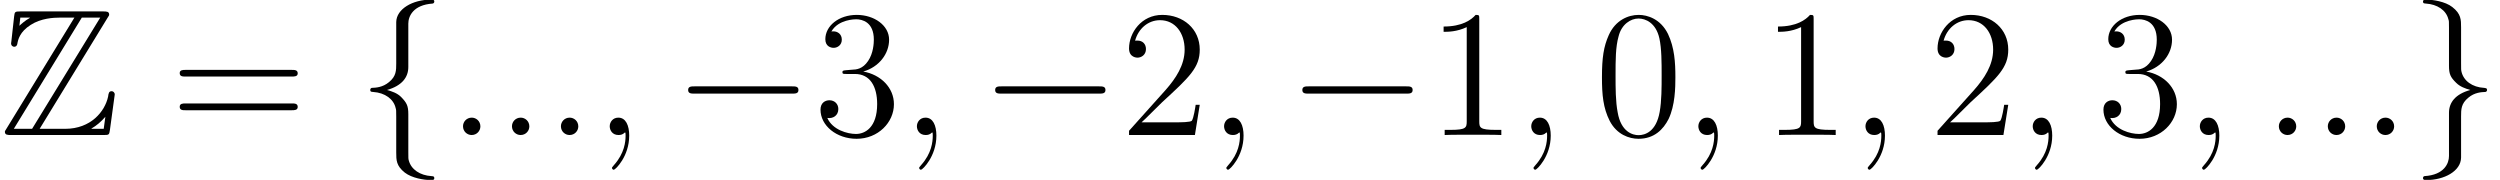
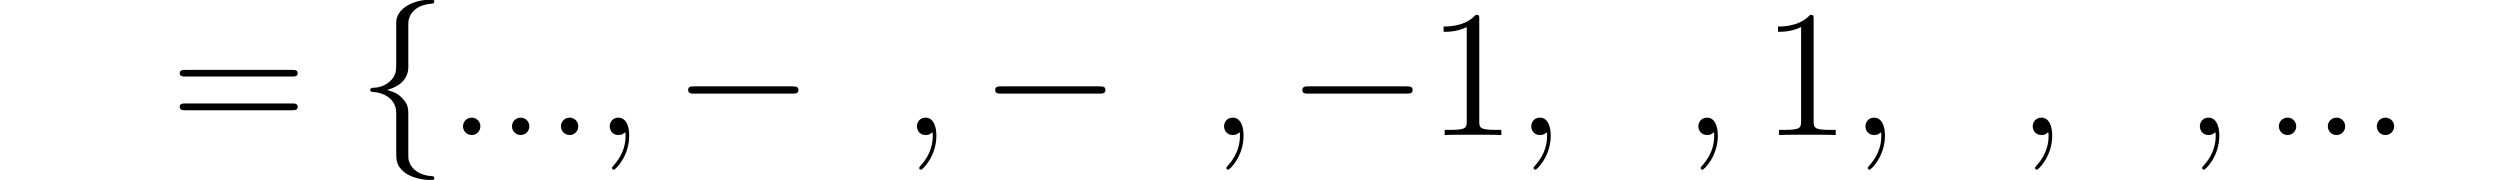
<svg xmlns="http://www.w3.org/2000/svg" xmlns:xlink="http://www.w3.org/1999/xlink" height="13.45pt" version="1.1" viewBox="-0.23 -0.24 186.97 13.45" width="186.97pt">
  <defs>
-     <path d="M7.12 -7.75C7.23 -7.91 7.23 -7.93 7.23 -7.97C7.23 -8.18 7.05 -8.18 6.83 -8.18H1.36C0.98 -8.18 0.98 -8.15 0.94 -7.84L0.76 -6.22L0.74 -6.07C0.74 -5.90 0.87 -5.84 0.95 -5.84C1.06 -5.84 1.13 -5.92 1.15 -6.02C1.20 -6.31 1.31 -6.83 2.04 -7.29C2.72 -7.73 3.56 -7.77 3.96 -7.77H4.93L0.44 -0.43C0.33 -0.27 0.33 -0.25 0.33 -0.21C0.33 0 0.52 0 0.74 0H6.87C7.23 0 7.23 -0.02 7.28 -0.33L7.60 -2.68C7.60 -2.82 7.49 -2.90 7.40 -2.90C7.22 -2.90 7.19 -2.78 7.16 -2.54C6.95 -1.56 6.02 -0.41 4.32 -0.41H2.63L7.12 -7.75ZM1.35 -7.77H1.98V-7.75C1.66 -7.57 1.43 -7.36 1.29 -7.23L1.35 -7.77ZM5.42 -7.77H6.64L2.13 -0.41H0.92L5.42 -7.77ZM6.06 -0.43C6.39 -0.62 6.70 -0.88 6.98 -1.21C6.95 -0.98 6.93 -0.84 6.87 -0.41H6.06V-0.43Z" id="g0-90" />
    <path d="M2.19 -0.57C2.19 -0.92 1.91 -1.15 1.62 -1.15C1.27 -1.15 1.04 -0.87 1.04 -0.58C1.04 -0.23 1.32 0 1.61 0C1.96 0 2.19 -0.28 2.19 -0.57Z" id="g2-58" />
    <path d="M2.33 0.04C2.33 -0.64 2.10 -1.15 1.61 -1.15C1.23 -1.15 1.04 -0.84 1.04 -0.58S1.21 0 1.62 0C1.78 0 1.91 -0.04 2.02 -0.15C2.04 -0.17 2.05 -0.17 2.06 -0.17C2.09 -0.17 2.09 -0.01 2.09 0.04C2.09 0.44 2.02 1.21 1.32 1.99C1.19 2.13 1.19 2.16 1.19 2.18C1.19 2.24 1.25 2.30 1.31 2.30C1.41 2.30 2.33 1.42 2.33 0.04Z" id="g2-59" />
-     <path d="M5.35 -3.82C5.35 -4.81 5.29 -5.78 4.86 -6.69C4.37 -7.68 3.51 -7.95 2.92 -7.95C2.23 -7.95 1.38 -7.60 0.94 -6.61C0.60 -5.85 0.49 -5.11 0.49 -3.82C0.49 -2.66 0.57 -1.79 1.00 -0.94C1.47 -0.03 2.29 0.25 2.91 0.25C3.95 0.25 4.55 -0.37 4.90 -1.06C5.33 -1.96 5.35 -3.13 5.35 -3.82ZM2.91 0.01C2.53 0.01 1.75 -0.20 1.53 -1.50C1.39 -2.22 1.39 -3.13 1.39 -3.96C1.39 -4.94 1.39 -5.83 1.59 -6.53C1.79 -7.34 2.40 -7.71 2.91 -7.71C3.37 -7.71 4.06 -7.43 4.29 -6.40C4.44 -5.72 4.44 -4.78 4.44 -3.96C4.44 -3.16 4.44 -2.25 4.31 -1.53C4.08 -0.21 3.33 0.01 2.91 0.01Z" id="g3-48" />
    <path d="M3.44 -7.66C3.44 -7.93 3.44 -7.95 3.20 -7.95C2.91 -7.62 2.31 -7.18 1.08 -7.18V-6.83C1.36 -6.83 1.96 -6.83 2.61 -7.14V-0.92C2.61 -0.49 2.58 -0.34 1.53 -0.34H1.15V0C1.48 -0.02 2.64 -0.02 3.03 -0.02S4.57 -0.02 4.90 0V-0.34H4.53C3.47 -0.34 3.44 -0.49 3.44 -0.92V-7.66Z" id="g3-49" />
-     <path d="M5.26 -2.00H4.99C4.96 -1.80 4.86 -1.14 4.74 -0.95C4.66 -0.84 3.98 -0.84 3.62 -0.84H1.41C1.73 -1.12 2.46 -1.88 2.77 -2.17C4.59 -3.84 5.26 -4.47 5.26 -5.65C5.26 -7.02 4.17 -7.95 2.78 -7.95S0.58 -6.76 0.58 -5.73C0.58 -5.12 1.11 -5.12 1.14 -5.12C1.39 -5.12 1.70 -5.30 1.70 -5.69C1.70 -6.02 1.48 -6.25 1.14 -6.25C1.04 -6.25 1.01 -6.25 0.98 -6.24C1.20 -7.05 1.85 -7.60 2.63 -7.60C3.64 -7.60 4.26 -6.75 4.26 -5.65C4.26 -4.63 3.68 -3.75 3.00 -2.98L0.58 -0.28V0H4.94L5.26 -2.00Z" id="g3-50" />
-     <path d="M2.19 -4.29C1.99 -4.27 1.94 -4.26 1.94 -4.16C1.94 -4.04 2.00 -4.04 2.22 -4.04H2.77C3.78 -4.04 4.24 -3.20 4.24 -2.05C4.24 -0.49 3.43 -0.07 2.84 -0.07C2.27 -0.07 1.29 -0.34 0.94 -1.13C1.32 -1.07 1.67 -1.29 1.67 -1.72C1.67 -2.06 1.42 -2.30 1.08 -2.30C0.80 -2.30 0.49 -2.13 0.49 -1.68C0.49 -0.62 1.55 0.25 2.88 0.25C4.30 0.25 5.35 -0.83 5.35 -2.04C5.35 -3.14 4.47 -4.00 3.32 -4.20C4.36 -4.50 5.03 -5.37 5.03 -6.31C5.03 -7.25 4.05 -7.95 2.89 -7.95C1.69 -7.95 0.81 -7.22 0.81 -6.34C0.81 -5.86 1.18 -5.77 1.36 -5.77C1.61 -5.77 1.90 -5.95 1.90 -6.31C1.90 -6.69 1.61 -6.86 1.35 -6.86C1.27 -6.86 1.25 -6.86 1.21 -6.85C1.67 -7.66 2.79 -7.66 2.85 -7.66C3.25 -7.66 4.02 -7.48 4.02 -6.31C4.02 -6.08 3.99 -5.41 3.64 -4.90C3.28 -4.37 2.88 -4.33 2.55 -4.32L2.19 -4.29Z" id="g3-51" />
    <path d="M8.06 -3.87C8.23 -3.87 8.45 -3.87 8.45 -4.08C8.45 -4.31 8.24 -4.31 8.06 -4.31H1.02C0.86 -4.31 0.64 -4.31 0.64 -4.10C0.64 -3.87 0.84 -3.87 1.02 -3.87H8.06ZM8.06 -1.64C8.23 -1.64 8.45 -1.64 8.45 -1.86C8.45 -2.09 8.24 -2.09 8.06 -2.09H1.02C0.86 -2.09 0.64 -2.09 0.64 -1.87C0.64 -1.64 0.84 -1.64 1.02 -1.64H8.06Z" id="g3-61" />
    <path d="M7.87 -2.74C8.08 -2.74 8.29 -2.74 8.29 -2.98S8.08 -3.22 7.87 -3.22H1.41C1.20 -3.22 0.99 -3.22 0.99 -2.98S1.20 -2.74 1.41 -2.74H7.87Z" id="g1-0" />
    <path d="M3.38 -7.37C3.38 -7.85 3.69 -8.61 4.99 -8.70C5.05 -8.71 5.10 -8.76 5.10 -8.83C5.10 -8.96 5.00 -8.96 4.87 -8.96C3.68 -8.96 2.59 -8.35 2.58 -7.47V-4.74C2.58 -4.27 2.58 -3.89 2.10 -3.50C1.68 -3.15 1.23 -3.13 0.96 -3.12C0.90 -3.10 0.86 -3.06 0.86 -2.98C0.86 -2.86 0.93 -2.86 1.05 -2.85C1.84 -2.80 2.41 -2.37 2.54 -1.79C2.58 -1.66 2.58 -1.63 2.58 -1.20V1.15C2.58 1.66 2.58 2.04 3.15 2.49C3.62 2.85 4.41 2.98 4.87 2.98C5.00 2.98 5.10 2.98 5.10 2.85C5.10 2.73 5.03 2.73 4.91 2.72C4.16 2.67 3.57 2.29 3.41 1.68C3.38 1.57 3.38 1.55 3.38 1.12V-1.38C3.38 -1.93 3.28 -2.13 2.90 -2.52C2.65 -2.77 2.30 -2.89 1.97 -2.98C2.95 -3.26 3.38 -3.81 3.38 -4.50V-7.37Z" id="g1-102" />
-     <path d="M2.58 1.39C2.58 1.87 2.27 2.64 0.96 2.72C0.90 2.73 0.86 2.78 0.86 2.85C0.86 2.98 0.99 2.98 1.09 2.98C2.25 2.98 3.37 2.40 3.38 1.49V-1.23C3.38 -1.69 3.38 -2.08 3.86 -2.47C4.27 -2.82 4.73 -2.84 4.99 -2.85C5.05 -2.86 5.10 -2.91 5.10 -2.98C5.10 -3.10 5.03 -3.10 4.91 -3.12C4.12 -3.16 3.55 -3.59 3.41 -4.18C3.38 -4.31 3.38 -4.33 3.38 -4.77V-7.13C3.38 -7.63 3.38 -8.02 2.80 -8.47C2.33 -8.84 1.50 -8.96 1.09 -8.96C0.99 -8.96 0.86 -8.96 0.86 -8.83C0.86 -8.71 0.93 -8.71 1.05 -8.70C1.80 -8.65 2.39 -8.27 2.54 -7.66C2.58 -7.55 2.58 -7.53 2.58 -7.10V-4.59C2.58 -4.04 2.67 -3.83 3.06 -3.45C3.31 -3.20 3.65 -3.08 3.99 -2.98C3.01 -2.71 2.58 -2.16 2.58 -1.47V1.39Z" id="g1-103" />
  </defs>
  <g id="page1" transform="matrix(1.13 0 0 1.13 -63.98 -64.44)">
    <use x="56.41" xlink:href="#g0-90" y="65.75" />
    <use x="67.67" xlink:href="#g3-61" y="65.75" />
    <use x="80.06" xlink:href="#g1-102" y="65.75" />
    <use x="86.02" xlink:href="#g2-58" y="65.75" />
    <use x="89.26" xlink:href="#g2-58" y="65.75" />
    <use x="92.50" xlink:href="#g2-58" y="65.75" />
    <use x="95.73" xlink:href="#g2-59" y="65.75" />
    <use x="100.97" xlink:href="#g1-0" y="65.75" />
    <use x="110.23" xlink:href="#g3-51" y="65.75" />
    <use x="116.06" xlink:href="#g2-59" y="65.75" />
    <use x="121.29" xlink:href="#g1-0" y="65.75" />
    <use x="130.56" xlink:href="#g3-50" y="65.75" />
    <use x="136.39" xlink:href="#g2-59" y="65.75" />
    <use x="141.62" xlink:href="#g1-0" y="65.75" />
    <use x="150.88" xlink:href="#g3-49" y="65.75" />
    <use x="156.72" xlink:href="#g2-59" y="65.75" />
    <use x="161.95" xlink:href="#g3-48" y="65.75" />
    <use x="167.78" xlink:href="#g2-59" y="65.75" />
    <use x="173.01" xlink:href="#g3-49" y="65.75" />
    <use x="178.84" xlink:href="#g2-59" y="65.75" />
    <use x="184.07" xlink:href="#g3-50" y="65.75" />
    <use x="189.91" xlink:href="#g2-59" y="65.75" />
    <use x="195.14" xlink:href="#g3-51" y="65.75" />
    <use x="200.97" xlink:href="#g2-59" y="65.75" />
    <use x="206.20" xlink:href="#g2-58" y="65.75" />
    <use x="209.44" xlink:href="#g2-58" y="65.75" />
    <use x="212.68" xlink:href="#g2-58" y="65.75" />
    <use x="215.92" xlink:href="#g1-103" y="65.75" />
  </g>
</svg>